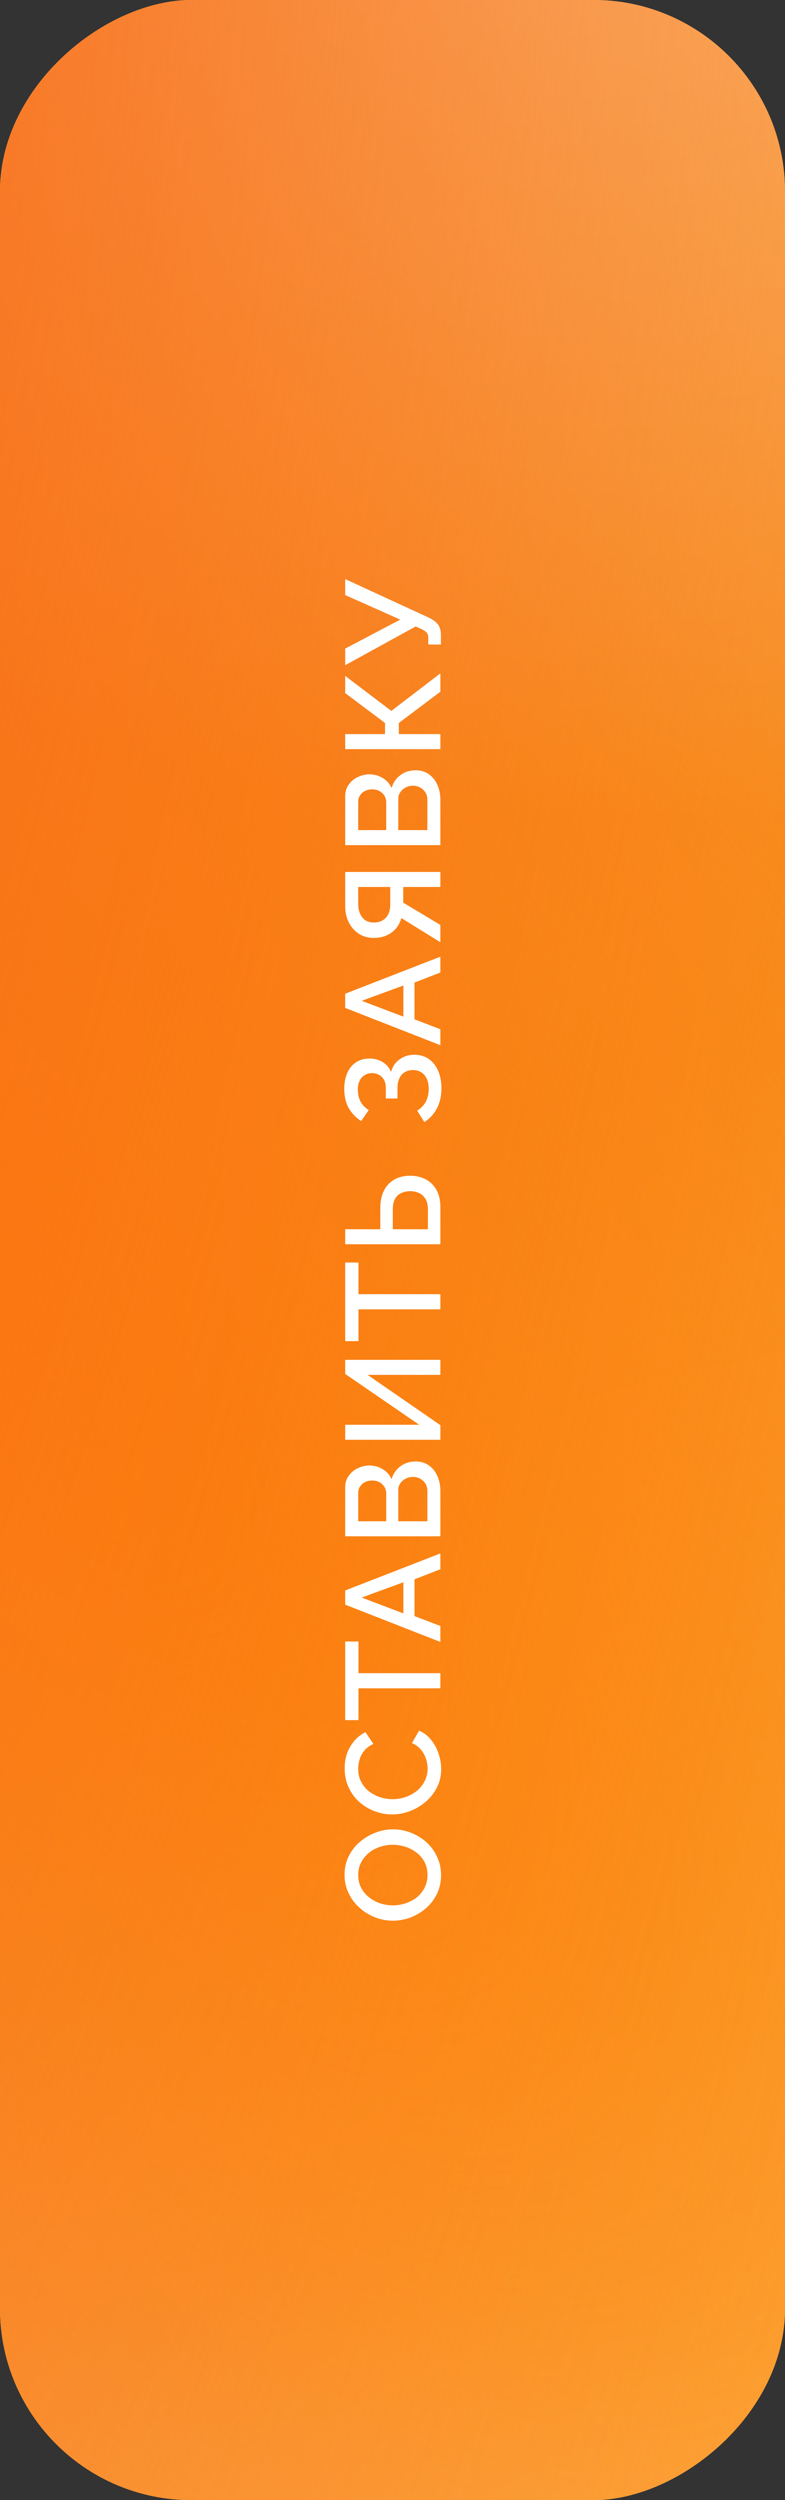
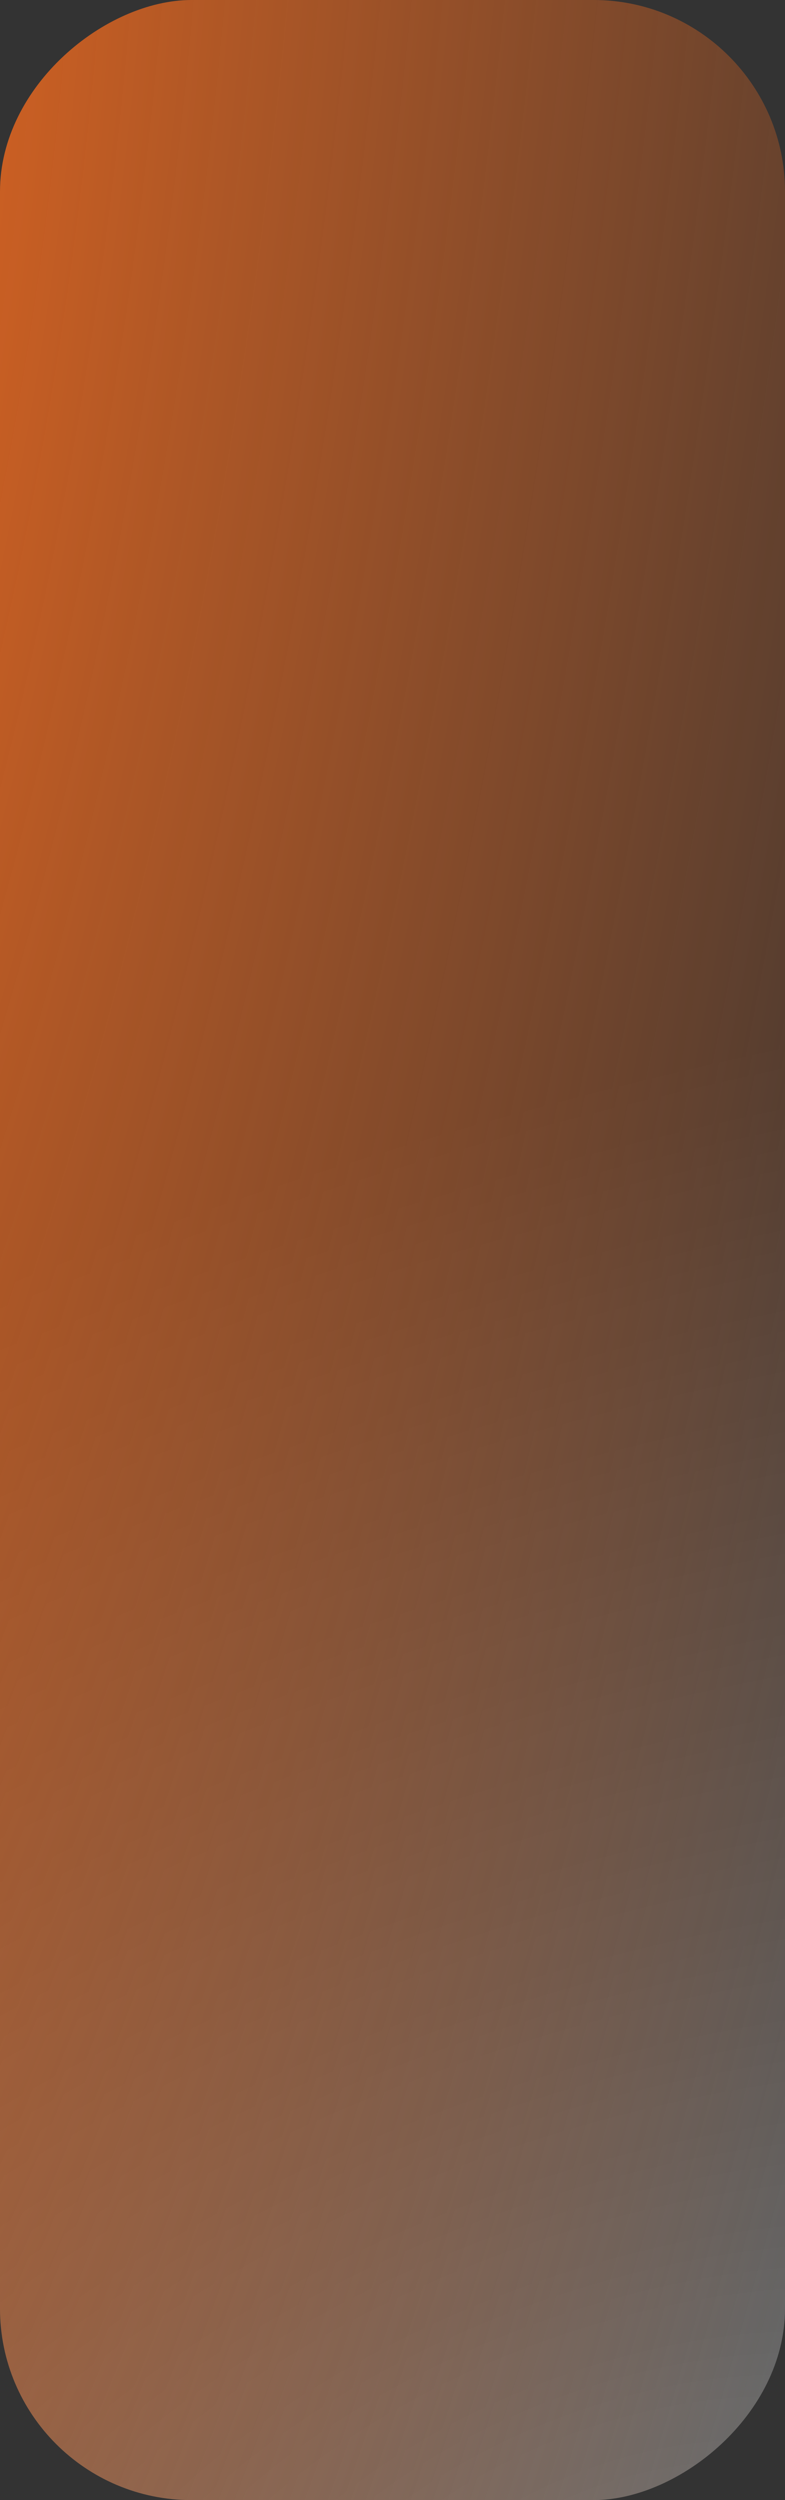
<svg xmlns="http://www.w3.org/2000/svg" width="82" height="261" viewBox="0 0 82 261" fill="none">
  <rect x="0" y="0" width="82" height="261" fill="#333333" stroke="none" />
-   <rect y="261" width="261" height="82" rx="20" transform="rotate(-90 0 261)" fill="#F7931E" />
-   <rect y="261" width="261" height="82" rx="20" transform="rotate(-90 0 261)" fill="#F7931E" />
  <rect y="261" width="261" height="82" rx="20" transform="rotate(-90 0 261)" fill="url(#paint0_radial_51_8105)" fill-opacity="0.3" />
-   <rect y="261" width="261" height="82" rx="20" transform="rotate(-90 0 261)" fill="url(#paint1_radial_51_8105)" />
-   <rect y="261" width="261" height="82" rx="20" transform="rotate(-90 0 261)" fill="url(#paint2_radial_51_8105)" fill-opacity="0.4" />
  <rect y="261" width="261" height="82" rx="20" transform="rotate(-90 0 261)" fill="url(#paint3_radial_51_8105)" />
-   <path d="M46.07 195.75C46.07 196.469 45.93 197.117 45.65 197.696C45.37 198.275 44.992 198.774 44.516 199.194C44.031 199.614 43.489 199.941 42.892 200.174C42.285 200.398 41.665 200.51 41.03 200.51C40.367 200.51 39.737 200.389 39.14 200.146C38.533 199.903 37.997 199.567 37.53 199.138C37.054 198.709 36.681 198.205 36.41 197.626C36.13 197.038 35.99 196.403 35.99 195.722C35.99 195.013 36.135 194.369 36.424 193.79C36.713 193.202 37.101 192.703 37.586 192.292C38.071 191.872 38.613 191.55 39.21 191.326C39.807 191.093 40.419 190.976 41.044 190.976C41.707 190.976 42.341 191.097 42.948 191.34C43.545 191.573 44.082 191.905 44.558 192.334C45.025 192.763 45.393 193.272 45.664 193.86C45.935 194.439 46.07 195.069 46.07 195.75ZM41.03 198.914C41.497 198.914 41.949 198.839 42.388 198.69C42.827 198.541 43.219 198.331 43.564 198.06C43.9 197.78 44.166 197.444 44.362 197.052C44.558 196.66 44.656 196.221 44.656 195.736C44.656 195.232 44.553 194.784 44.348 194.392C44.143 194 43.867 193.673 43.522 193.412C43.167 193.141 42.775 192.936 42.346 192.796C41.907 192.656 41.469 192.586 41.03 192.586C40.563 192.586 40.115 192.661 39.686 192.81C39.247 192.95 38.86 193.16 38.524 193.44C38.179 193.72 37.908 194.056 37.712 194.448C37.516 194.831 37.418 195.26 37.418 195.736C37.418 196.24 37.521 196.688 37.726 197.08C37.931 197.472 38.207 197.803 38.552 198.074C38.897 198.345 39.285 198.555 39.714 198.704C40.143 198.844 40.582 198.914 41.03 198.914ZM40.96 189.423C40.353 189.423 39.761 189.315 39.182 189.101C38.594 188.886 38.062 188.573 37.586 188.163C37.101 187.743 36.718 187.234 36.438 186.637C36.149 186.039 36.004 185.363 36.004 184.607C36.004 183.711 36.209 182.936 36.62 182.283C37.021 181.629 37.539 181.144 38.174 180.827L39 182.059C38.599 182.245 38.281 182.483 38.048 182.773C37.815 183.053 37.651 183.361 37.558 183.697C37.465 184.023 37.418 184.345 37.418 184.663C37.418 185.185 37.525 185.643 37.74 186.035C37.945 186.427 38.221 186.758 38.566 187.029C38.911 187.29 39.299 187.491 39.728 187.631C40.157 187.761 40.587 187.827 41.016 187.827C41.492 187.827 41.954 187.747 42.402 187.589C42.841 187.43 43.233 187.211 43.578 186.931C43.914 186.641 44.18 186.301 44.376 185.909C44.572 185.517 44.67 185.087 44.67 184.621C44.67 184.303 44.614 183.972 44.502 183.627C44.39 183.281 44.217 182.964 43.984 182.675C43.741 182.376 43.424 182.143 43.032 181.975L43.774 180.673C44.269 180.878 44.689 181.2 45.034 181.639C45.379 182.068 45.641 182.553 45.818 183.095C45.995 183.627 46.084 184.154 46.084 184.677C46.084 185.377 45.939 186.016 45.65 186.595C45.351 187.173 44.959 187.673 44.474 188.093C43.979 188.513 43.429 188.839 42.822 189.073C42.206 189.306 41.585 189.423 40.96 189.423ZM37.446 171.368V174.672H46V176.254H37.446V179.572H36.06V171.368H37.446ZM36.06 167.521V166.037L46 162.173V163.825L43.298 164.875V168.711L46 169.747V171.413L36.06 167.521ZM42.136 165.183L37.782 166.779L42.136 168.431V165.183ZM43.438 152.572C43.97 152.572 44.427 152.712 44.81 152.992C45.193 153.263 45.487 153.631 45.692 154.098C45.897 154.565 46 155.078 46 155.638V160.384H36.06V155.26C36.06 154.793 36.186 154.392 36.438 154.056C36.681 153.711 36.998 153.449 37.39 153.272C37.773 153.085 38.174 152.992 38.594 152.992C39.079 152.992 39.537 153.118 39.966 153.37C40.386 153.613 40.699 153.963 40.904 154.42C41.072 153.851 41.38 153.403 41.828 153.076C42.267 152.74 42.803 152.572 43.438 152.572ZM43.144 154.182C42.864 154.182 42.612 154.243 42.388 154.364C42.155 154.476 41.968 154.635 41.828 154.84C41.679 155.036 41.604 155.269 41.604 155.54V158.816H44.642V155.638C44.642 155.358 44.577 155.111 44.446 154.896C44.306 154.672 44.124 154.499 43.9 154.378C43.667 154.247 43.415 154.182 43.144 154.182ZM37.418 158.816H40.344V155.932C40.344 155.671 40.283 155.437 40.162 155.232C40.031 155.027 39.859 154.863 39.644 154.742C39.42 154.621 39.168 154.56 38.888 154.56C38.599 154.56 38.347 154.616 38.132 154.728C37.908 154.84 37.735 154.994 37.614 155.19C37.483 155.377 37.418 155.596 37.418 155.848V158.816ZM46 150.307H36.06V148.739H43.788L36.06 143.433V141.963H46V143.531H38.398L46 148.781V150.307ZM37.446 131.804V135.108H46V136.69H37.446V140.008H36.06L36.06 131.804H37.446ZM46 129.897H36.06V128.329H39.728V126.103C39.728 125.375 39.859 124.764 40.12 124.269C40.372 123.775 40.731 123.397 41.198 123.135C41.665 122.874 42.215 122.743 42.85 122.743C43.447 122.743 43.989 122.869 44.474 123.121C44.95 123.373 45.323 123.742 45.594 124.227C45.865 124.713 46 125.305 46 126.005L46 129.897ZM44.698 128.329V126.229C44.698 125.791 44.614 125.436 44.446 125.165C44.278 124.885 44.054 124.68 43.774 124.549C43.485 124.419 43.177 124.353 42.85 124.353C42.533 124.353 42.234 124.414 41.954 124.535C41.674 124.647 41.45 124.843 41.282 125.123C41.114 125.403 41.03 125.777 41.03 126.243V128.329H44.698ZM46.112 113.656C46.112 114.412 45.953 115.098 45.636 115.714C45.319 116.32 44.88 116.796 44.32 117.142L43.578 115.938C43.961 115.714 44.259 115.41 44.474 115.028C44.679 114.636 44.782 114.188 44.782 113.684C44.782 113.049 44.633 112.564 44.334 112.228C44.035 111.882 43.639 111.71 43.144 111.71C42.827 111.71 42.547 111.78 42.304 111.92C42.052 112.06 41.861 112.27 41.73 112.55C41.59 112.83 41.52 113.17 41.52 113.572V114.678H40.302V113.572C40.302 113.245 40.241 112.97 40.12 112.746C39.989 112.512 39.817 112.335 39.602 112.214C39.378 112.092 39.126 112.032 38.846 112.032C38.557 112.032 38.305 112.102 38.09 112.242C37.866 112.372 37.693 112.564 37.572 112.816C37.441 113.068 37.376 113.376 37.376 113.74C37.376 114.244 37.479 114.678 37.684 115.042C37.889 115.396 38.169 115.676 38.524 115.882L37.726 117.03C37.185 116.684 36.755 116.241 36.438 115.7C36.121 115.149 35.962 114.472 35.962 113.67C35.962 113.026 36.069 112.47 36.284 112.004C36.489 111.528 36.793 111.159 37.194 110.898C37.586 110.636 38.062 110.506 38.622 110.506C39.089 110.506 39.527 110.622 39.938 110.856C40.339 111.08 40.643 111.43 40.848 111.906C41.007 111.336 41.305 110.898 41.744 110.59C42.183 110.272 42.696 110.114 43.284 110.114C43.881 110.114 44.395 110.268 44.824 110.576C45.244 110.884 45.566 111.304 45.79 111.836C46.005 112.358 46.112 112.965 46.112 113.656ZM36.06 105.223V103.739L46 99.874V101.527L43.298 102.577V106.413L46 107.449V109.115L36.06 105.223ZM42.136 102.885L37.782 104.481L42.136 106.133V102.885ZM46 98.365L41.926 95.845C41.739 96.499 41.389 97.007 40.876 97.371C40.363 97.735 39.756 97.917 39.056 97.917C38.487 97.917 37.978 97.782 37.53 97.511C37.082 97.231 36.727 96.844 36.466 96.349C36.195 95.855 36.06 95.281 36.06 94.627V91.029H46V92.597H42.122V93.885C42.122 93.941 42.122 94.002 42.122 94.067C42.122 94.123 42.122 94.179 42.122 94.235L46 96.559V98.365ZM40.764 94.459V92.597H37.418V94.417C37.418 94.772 37.483 95.094 37.614 95.383C37.735 95.673 37.917 95.901 38.16 96.069C38.403 96.228 38.701 96.307 39.056 96.307C39.411 96.307 39.714 96.233 39.966 96.083C40.218 95.934 40.414 95.724 40.554 95.453C40.694 95.173 40.764 94.842 40.764 94.459ZM43.438 80.416C43.97 80.416 44.427 80.556 44.81 80.836C45.193 81.107 45.487 81.476 45.692 81.942C45.897 82.409 46 82.922 46 83.482V88.228H36.06V83.104C36.06 82.638 36.186 82.236 36.438 81.9C36.681 81.555 36.998 81.294 37.39 81.116C37.773 80.93 38.174 80.836 38.594 80.836C39.079 80.836 39.537 80.962 39.966 81.214C40.386 81.457 40.699 81.807 40.904 82.264C41.072 81.695 41.38 81.247 41.828 80.92C42.267 80.584 42.803 80.416 43.438 80.416ZM43.144 82.026C42.864 82.026 42.612 82.087 42.388 82.208C42.155 82.32 41.968 82.479 41.828 82.684C41.679 82.88 41.604 83.114 41.604 83.384V86.66H44.642V83.482C44.642 83.202 44.577 82.955 44.446 82.74C44.306 82.516 44.124 82.344 43.9 82.222C43.667 82.092 43.415 82.026 43.144 82.026ZM37.418 86.66H40.344V83.776C40.344 83.515 40.283 83.282 40.162 83.076C40.031 82.871 39.859 82.708 39.644 82.586C39.42 82.465 39.168 82.404 38.888 82.404C38.599 82.404 38.347 82.46 38.132 82.572C37.908 82.684 37.735 82.838 37.614 83.034C37.483 83.221 37.418 83.44 37.418 83.692V86.66ZM46 78.207H36.06V76.639H40.218V75.477L36.06 72.355V70.563L40.876 74.217L46 70.297V72.215L41.66 75.477V76.639H46V78.207ZM46.056 67.288H44.74V66.574C44.74 66.341 44.684 66.163 44.572 66.042C44.46 65.921 44.292 65.804 44.068 65.692L43.424 65.398L36.06 69.444V67.708L41.814 64.684L36.06 62.122V60.456L44.81 64.488C45.267 64.712 45.589 64.959 45.776 65.23C45.963 65.491 46.056 65.85 46.056 66.308V67.288Z" fill="white" />
  <defs>
    <radialGradient id="paint0_radial_51_8105" cx="0" cy="0" r="1" gradientUnits="userSpaceOnUse" gradientTransform="translate(-17.444 321.854) rotate(-20.366) scale(157.984 286.125)">
      <stop stop-color="white" />
      <stop offset="1" stop-color="white" stop-opacity="0" />
    </radialGradient>
    <radialGradient id="paint1_radial_51_8105" cx="0" cy="0" r="1" gradientUnits="userSpaceOnUse" gradientTransform="translate(125.069 263.35) rotate(54.417) scale(100.682 267.256)">
      <stop stop-color="#FF8900" />
      <stop offset="1" stop-color="#FF8900" stop-opacity="0" />
    </radialGradient>
    <radialGradient id="paint2_radial_51_8105" cx="0" cy="0" r="1" gradientUnits="userSpaceOnUse" gradientTransform="translate(272.52 316.92) rotate(-175.786) scale(97.522 159.008)">
      <stop stop-color="white" />
      <stop offset="0.991" stop-color="white" stop-opacity="0" />
    </radialGradient>
    <radialGradient id="paint3_radial_51_8105" cx="0" cy="0" r="1" gradientUnits="userSpaceOnUse" gradientTransform="translate(229.897 216.946) rotate(98.284) scale(169.053 532.607)">
      <stop stop-color="#F76C1E" />
      <stop offset="1" stop-color="#F76C1E" stop-opacity="0" />
    </radialGradient>
  </defs>
</svg>